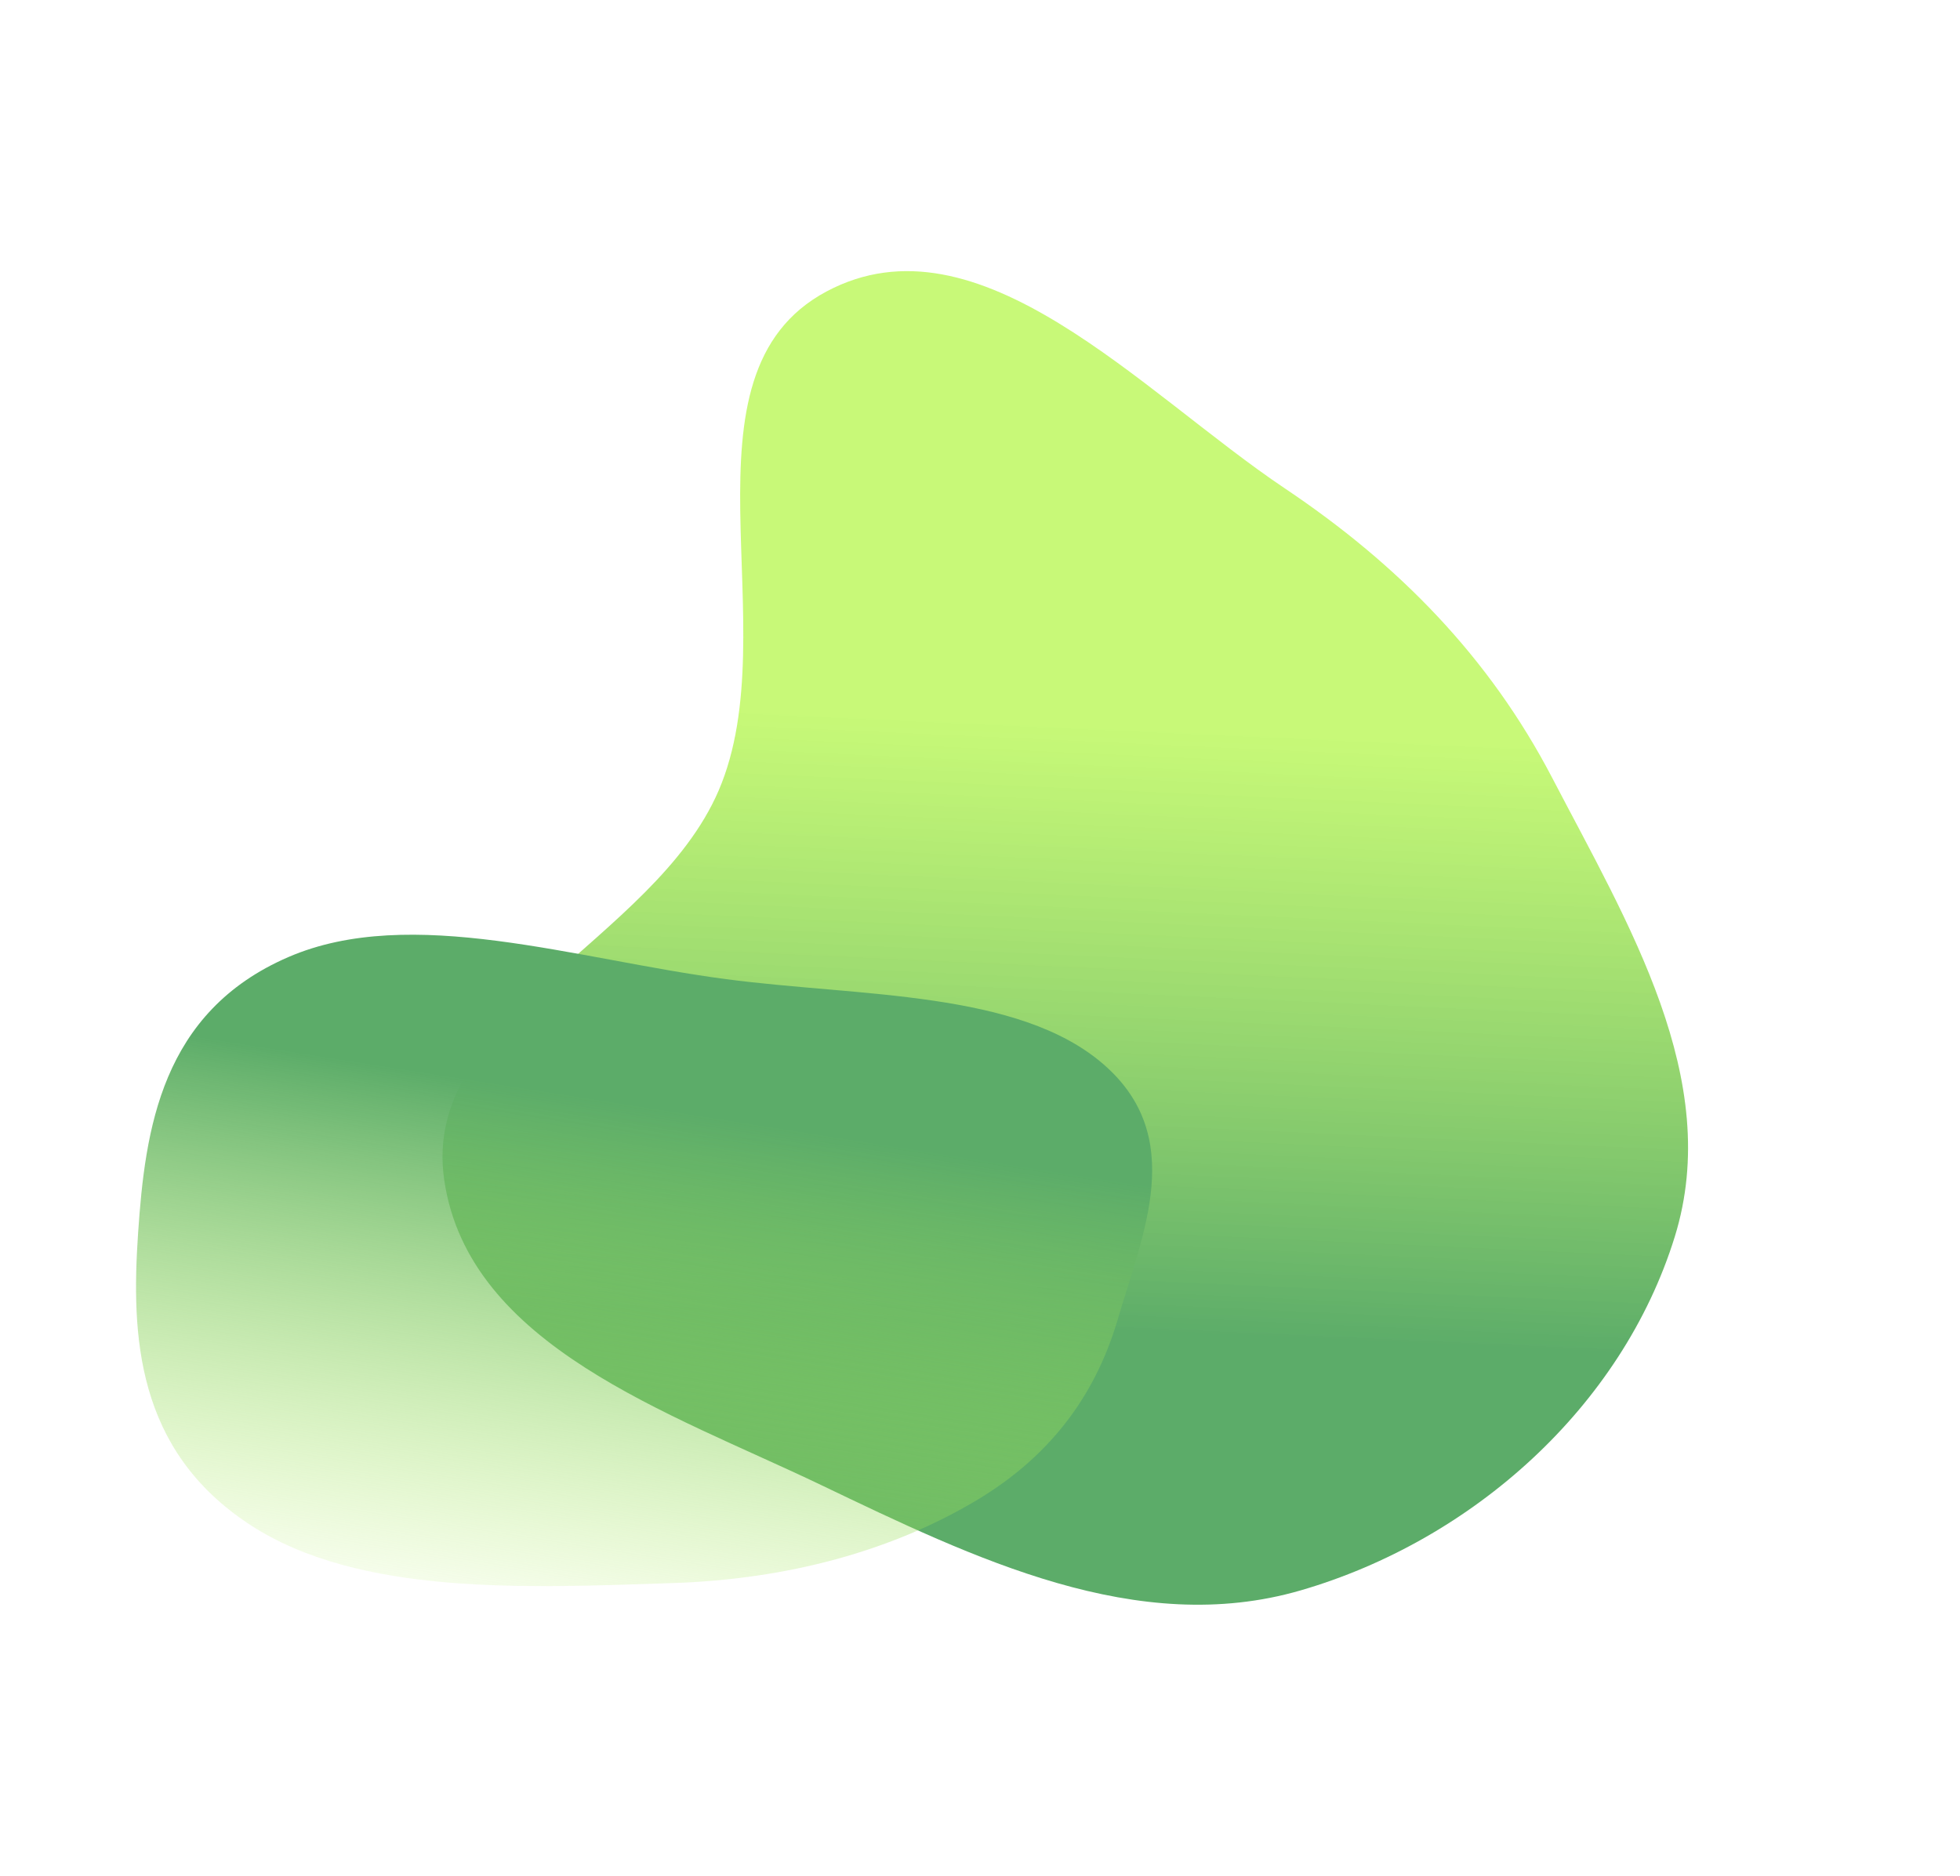
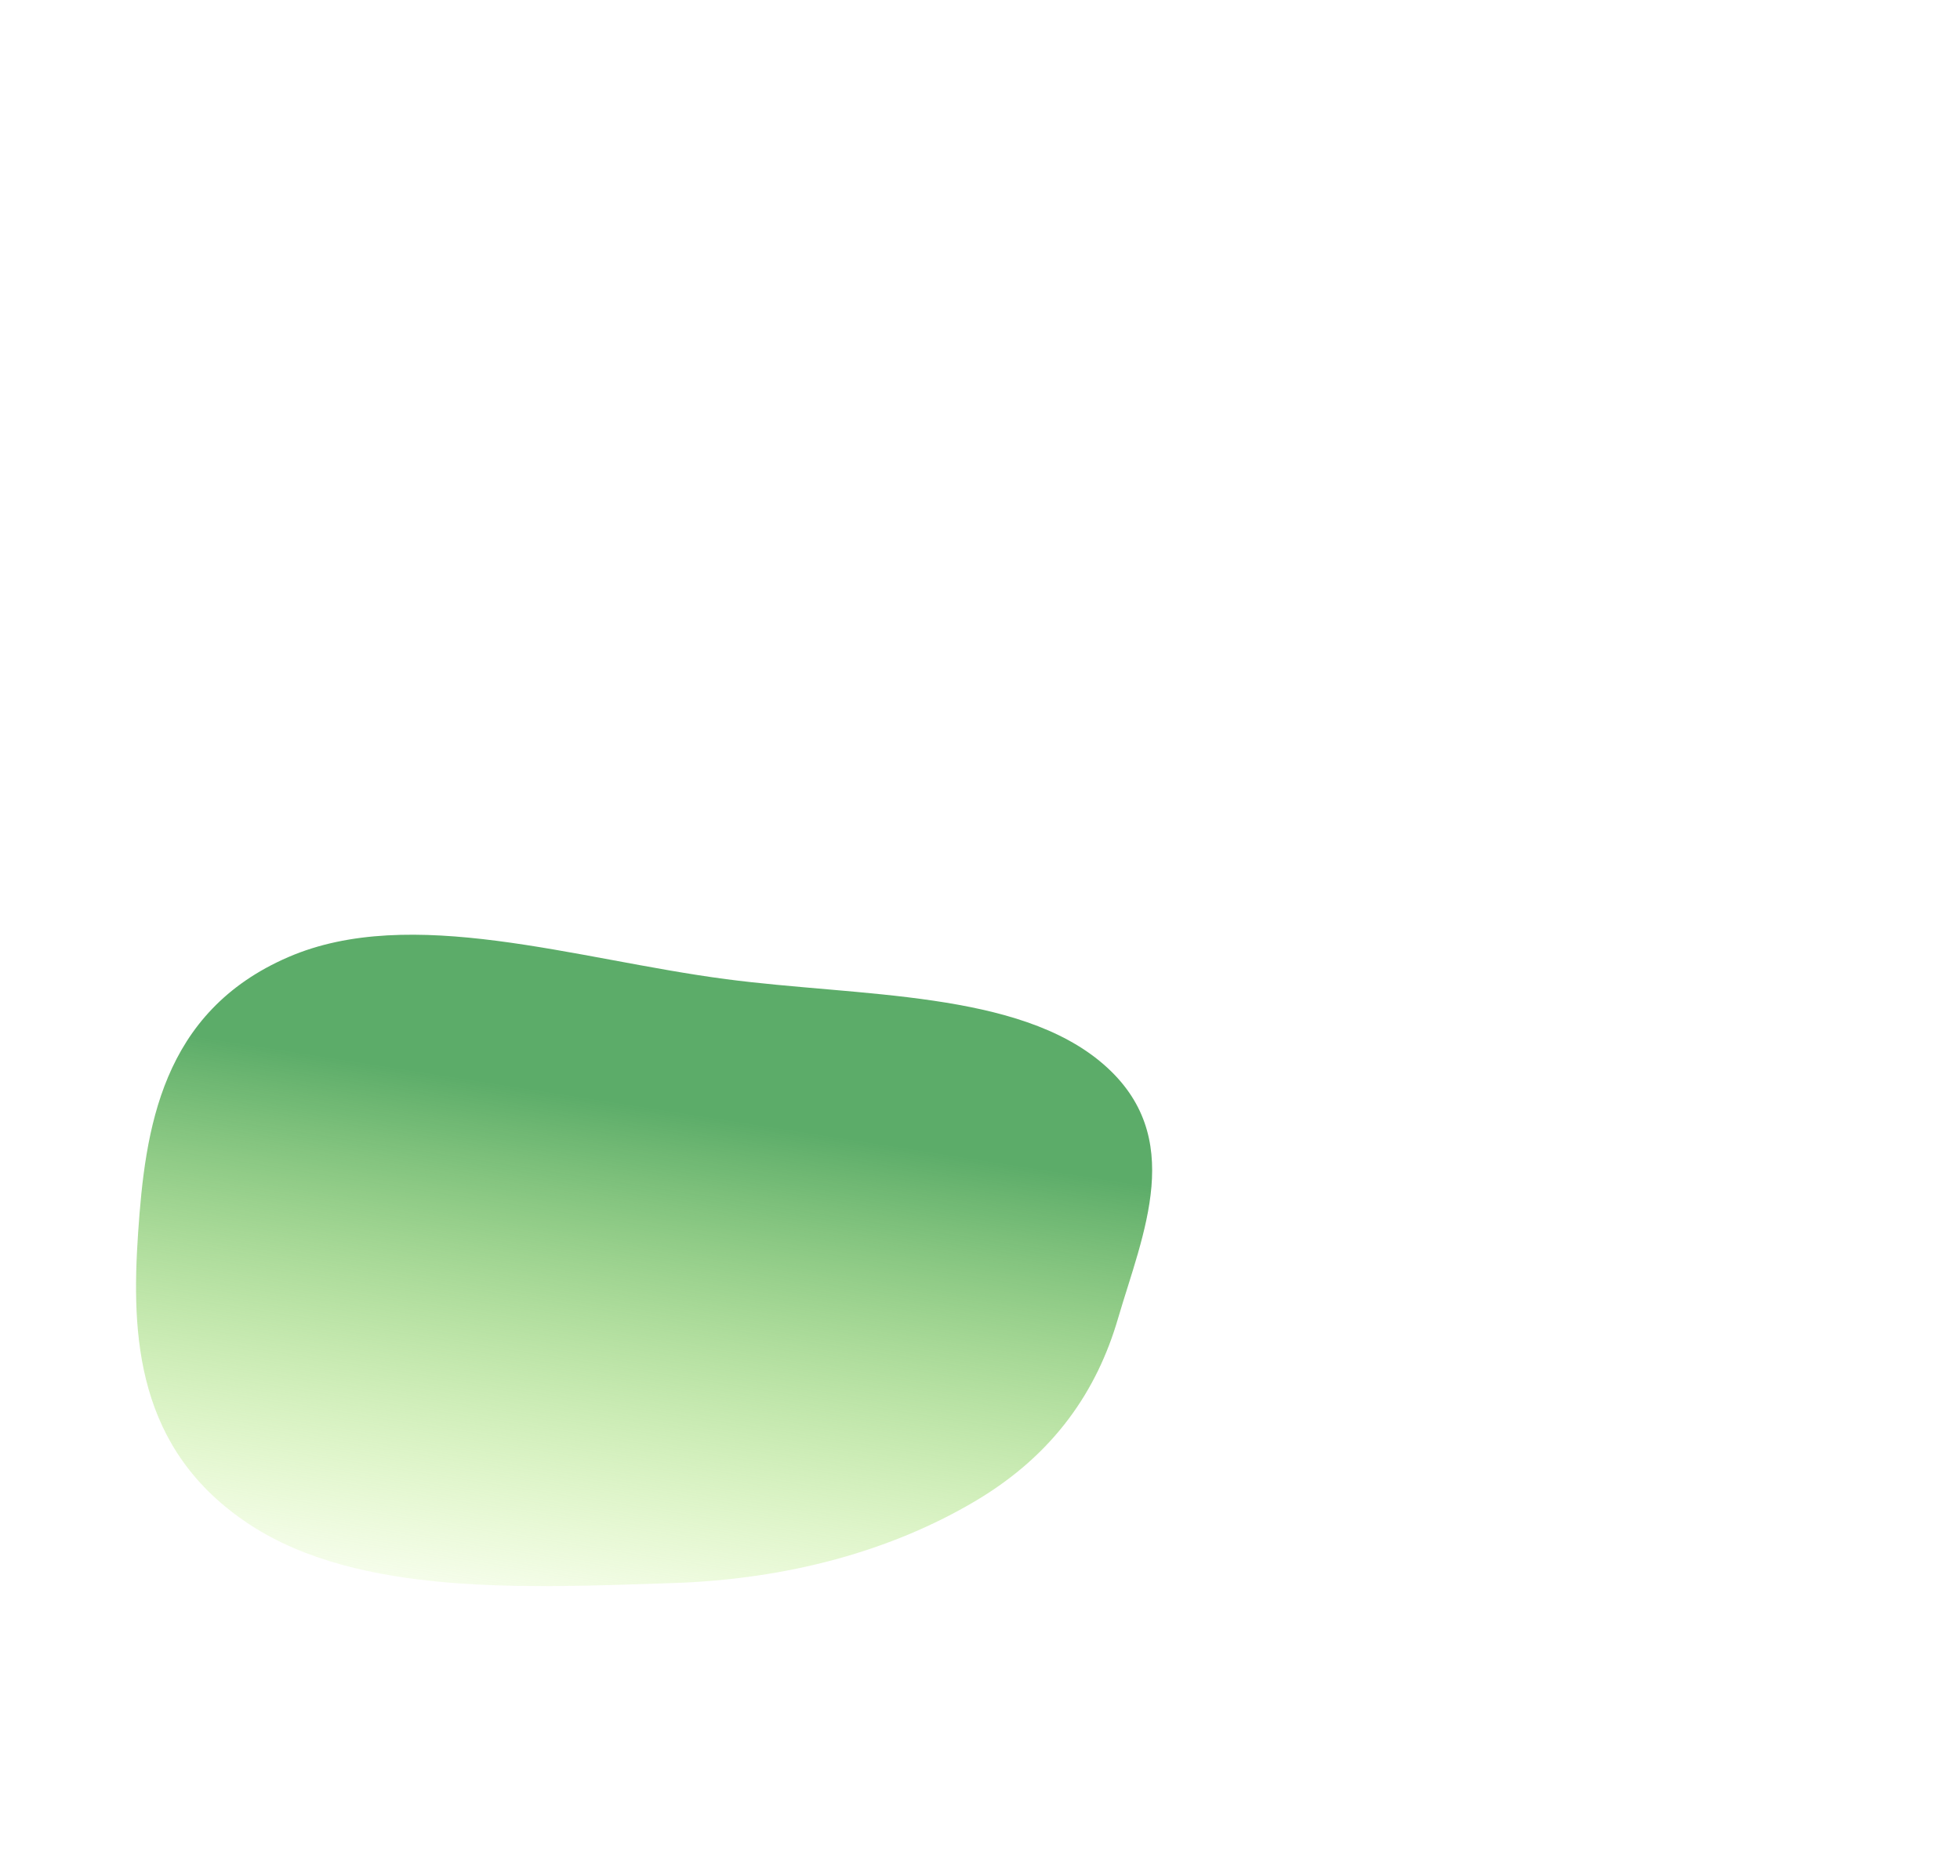
<svg xmlns="http://www.w3.org/2000/svg" width="1448" height="1386" viewBox="0 0 1448 1386" fill="none">
  <g filter="url(#filter0_f_537_4174)">
-     <path fill-rule="evenodd" clip-rule="evenodd" d="M949.295 360.892C1033.09 417.065 1100.18 485.336 1146.77 574.767C1202.96 682.613 1273.21 797.672 1237.29 913.68C1198.3 1039.6 1087.56 1138.19 960.913 1175C840.22 1210.07 719.832 1151.4 606.354 1097.04C494.524 1043.47 346.214 994.47 328.194 871.907C310.43 751.089 482.717 696.133 530.93 584.046C582.569 463.995 495.266 276.867 610.609 215.343C723.156 155.311 843.181 289.757 949.295 360.892Z" fill="url(#paint0_linear_537_4174)" />
-   </g>
+     </g>
  <g filter="url(#filter1_f_537_4174)">
    <path fill-rule="evenodd" clip-rule="evenodd" d="M102.019 911.075C107.204 834.495 119.015 747.728 213.071 707.087C303.619 667.962 425.173 708.792 536.334 723.412C635.569 736.463 752.305 731.779 815.186 786.276C877.059 839.899 844.311 911.381 825.89 974.362C810.584 1026.69 779.43 1074.02 720.844 1108.83C659.12 1145.5 582.735 1166.78 497.257 1169.6C388.81 1173.18 265.3 1179.25 184.672 1126.51C100.235 1071.28 96.919 986.397 102.019 911.075Z" fill="url(#paint1_linear_537_4174)" />
  </g>
  <defs>
    <filter id="filter0_f_537_4174" x="126.914" y="0.312" width="1320.18" height="1385.29" filterUnits="userSpaceOnUse" color-interpolation-filters="sRGB">
      <feFlood flood-opacity="0" result="BackgroundImageFix" />
      <feBlend mode="normal" in="SourceGraphic" in2="BackgroundImageFix" result="shape" />
      <feGaussianBlur stdDeviation="100" result="effect1_foregroundBlur_537_4174" />
    </filter>
    <filter id="filter1_f_537_4174" x="0.5" y="590.588" width="950.688" height="681.262" filterUnits="userSpaceOnUse" color-interpolation-filters="sRGB">
      <feFlood flood-opacity="0" result="BackgroundImageFix" />
      <feBlend mode="normal" in="SourceGraphic" in2="BackgroundImageFix" result="shape" />
      <feGaussianBlur stdDeviation="50" result="effect1_foregroundBlur_537_4174" />
    </filter>
    <linearGradient id="paint0_linear_537_4174" x1="749.501" y1="532.051" x2="729" y2="980.281" gradientUnits="userSpaceOnUse">
      <stop stop-color="#BAF856" stop-opacity="0.8" />
      <stop offset="1" stop-color="#5CAC69" />
    </linearGradient>
    <linearGradient id="paint1_linear_537_4174" x1="520.962" y1="1253.63" x2="586.844" y2="834.782" gradientUnits="userSpaceOnUse">
      <stop stop-color="#BAF856" stop-opacity="0" />
      <stop offset="1" stop-color="#5CAC69" />
    </linearGradient>
  </defs>
</svg>